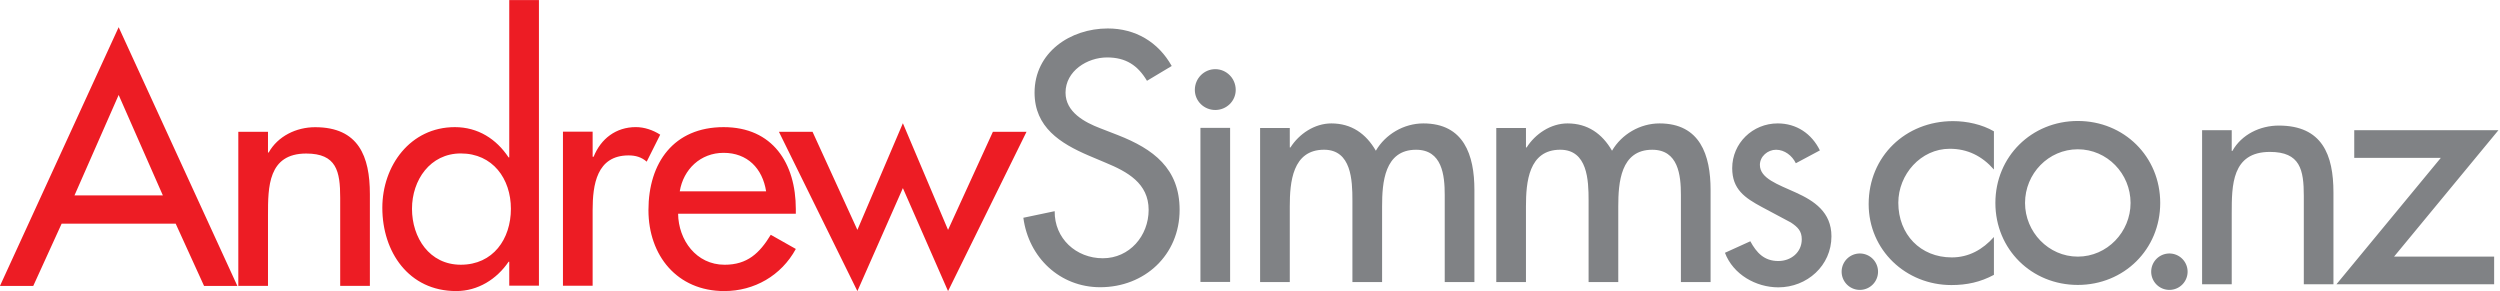
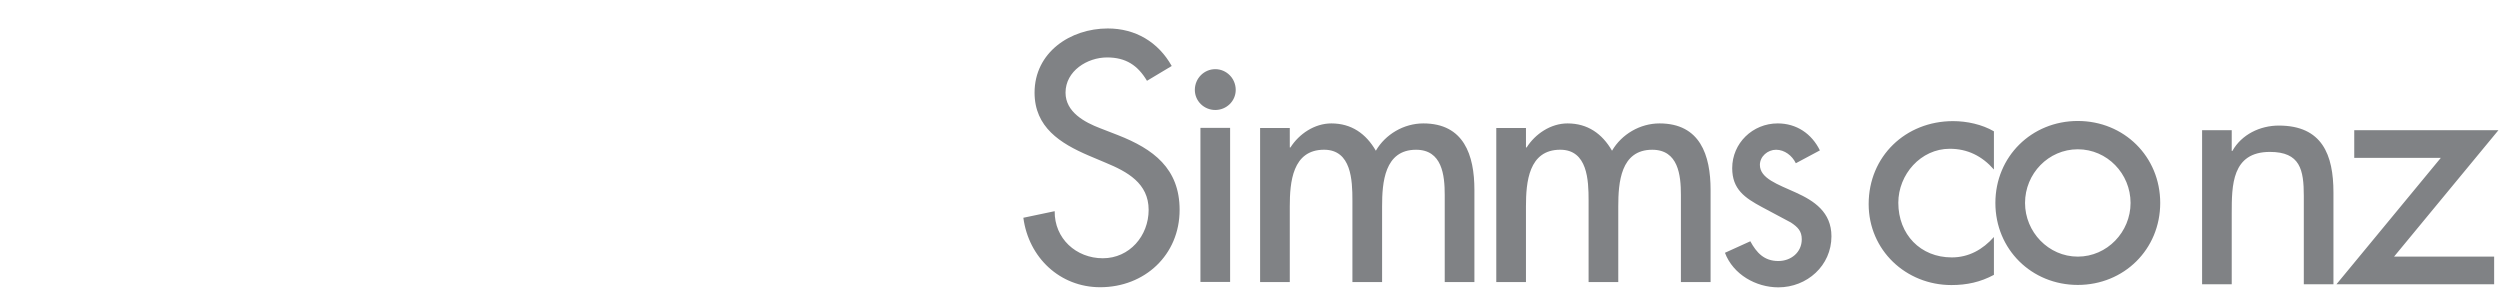
<svg xmlns="http://www.w3.org/2000/svg" viewBox="0 0 1435 167.1">
  <defs>
    <clipPath id="a">
      <path d="M0 349.4h1323V0H0z" />
    </clipPath>
  </defs>
  <g clip-path="url(#a)" transform="matrix(1.333 0 0 -1.333 -153.3 363.5)">
-     <path fill="#808285" d="M923.7 155.7a7.836 7.836 0 1 1-15.672.002 7.836 7.836 0 0 1 15.672-.002m133.3 0a7.836 7.836 0 1 1-15.672.002A7.836 7.836 0 0 1 1057 155.7" />
-     <path fill="#ed1c24" d="m166.1 231.8-19.02-43.24h38.05zm-24.56-55.43-12.21-26.79h-14.34l51.11 111.4 51.11-111.4h-14.34l-12.21 26.79zM230.4 207h.284c3.975 7.087 11.92 10.92 20.02 10.92 18.74 0 23.57-12.62 23.57-28.78v-39.55h-12.78v37.99c0 11.34-1.562 19-14.62 19-16.47 0-16.47-14.46-16.47-26.51v-30.48h-12.78v66.34h12.78zM335 182.8c0 12.9-7.808 23.82-21.58 23.82-13.2 0-21.01-11.48-21.01-23.82 0-12.47 7.524-24.1 21.01-24.1 13.91 0 21.58 11.06 21.58 24.1m-.71-22.82h-.284c-5.11-7.512-13.2-12.62-22.57-12.62-20.44 0-31.8 16.87-31.8 35.86 0 18.14 12.07 34.73 31.23 34.73 9.938 0 17.89-5.103 23.14-13.04h.284v67.76h12.78v-123h-12.78zm35.91 45.22h.426c3.123 7.797 9.654 12.76 18.17 12.76 3.691 0 7.382-1.276 10.5-3.26l-5.821-11.62c-2.271 1.984-4.826 2.693-7.808 2.693-13.77 0-15.47-12.76-15.47-23.53v-32.6h-12.78v66.34h12.78zm74.7-14.9c-1.562 9.923-8.092 16.58-18.31 16.58-9.937 0-17.32-7.087-18.88-16.58zm-37.9-9.64c.142-11.34 7.808-21.97 20.02-21.97 9.796 0 15.05 4.961 19.88 12.9l10.79-6.095c-6.246-11.48-17.89-18.14-30.81-18.14-20.3 0-32.65 15.31-32.65 34.87 0 20.41 10.93 35.72 32.37 35.72 21.15 0 31.09-15.59 31.09-35.3v-1.985zm77.2-6.96 19.59 45.93 19.45-45.93 19.31 42.24h14.48l-33.79-68.61-19.45 44.37-19.59-44.37-33.79 68.61h14.48z" />
    <path fill="#808285" d="M608.9 237.9c-3.975 6.663-9.086 10.06-17.18 10.06-8.518 0-17.89-5.812-17.89-15.17 0-8.364 8.234-12.76 14.91-15.31l7.666-2.977c15.19-5.953 26.55-14.32 26.55-32.18 0-19.42-15.05-33.31-34.21-33.31-17.32 0-30.81 12.76-33.08 29.91l13.49 2.835c-.142-11.76 9.228-20.27 20.73-20.27 11.5 0 19.73 9.64 19.73 20.84 0 11.48-9.228 16.44-18.46 20.27l-7.382 3.119c-12.21 5.245-23.28 12.19-23.28 27.08 0 17.29 15.33 27.64 31.52 27.64 11.92 0 21.72-5.812 27.54-16.16zm35.8-86.6h-12.78v66.34h12.78zm2.414 82.68c0-4.82-3.975-8.647-8.803-8.647-4.826 0-8.801 3.827-8.801 8.647 0 4.961 3.975 8.93 8.801 8.93 4.828 0 8.803-3.969 8.803-8.93M670.4 209.2h.284c3.691 5.812 10.36 10.35 17.6 10.35 8.66 0 14.91-4.394 19.17-11.76 4.117 7.087 12.07 11.76 20.44 11.76 17.46 0 22-13.61 22-28.63v-39.69h-12.78v37.56c0 8.506-1.136 19.42-12.35 19.42-13.63 0-14.62-14.18-14.62-24.38v-32.6h-12.78v35.16c0 8.647-.426 21.83-12.21 21.83-13.63 0-14.76-14.03-14.76-24.38v-32.6h-12.78v66.34h12.78zm101.7 0h.284c3.691 5.812 10.36 10.35 17.6 10.35 8.66 0 14.91-4.394 19.17-11.76 4.117 7.087 12.07 11.76 20.44 11.76 17.46 0 22-13.61 22-28.63v-39.69h-12.78v37.56c0 8.506-1.136 19.42-12.35 19.42-13.63 0-14.62-14.18-14.62-24.38v-32.6h-12.78v35.16c0 8.647-.426 21.83-12.21 21.83-13.63 0-14.76-14.03-14.76-24.38v-32.6h-12.78v66.34h12.78zm116.2-6.8c-1.562 3.26-4.827 5.812-8.519 5.812-3.548 0-6.956-2.835-6.956-6.521 0-5.812 7.666-8.363 15.48-11.91 7.808-3.544 15.33-8.363 15.33-18.85 0-12.62-10.51-21.97-22.86-21.97-9.655 0-19.45 5.528-23 14.88l10.93 4.961c2.697-4.961 5.963-8.505 12.07-8.505 5.394 0 10.08 3.685 10.08 9.355 0 3.544-1.703 5.246-4.685 7.23l-12.49 6.662c-7.382 3.97-12.78 7.655-12.78 16.73 0 10.77 8.802 19.28 19.59 19.28 8.092 0 14.62-4.394 18.17-11.62zm85.3-2.7c-5.11 5.812-11.36 8.93-19.02 8.93-12.49 0-22.15-11.06-22.15-23.25 0-13.61 9.512-23.53 23-23.53 7.383 0 13.35 3.401 18.17 8.788v-16.3c-5.82-3.118-11.64-4.393-18.31-4.393-19.59 0-35.63 15.02-35.63 34.87 0 20.55 15.9 35.72 36.34 35.72 5.963 0 12.49-1.418 17.6-4.395zm13.4-14.4c0-12.47 10.08-23.11 22.72-23.11 12.64 0 22.72 10.63 22.72 23.11 0 12.62-10.08 23.11-22.72 23.11-12.64 0-22.72-10.49-22.72-23.11m58.21 0c0-19.99-15.62-35.3-35.49-35.3-19.88 0-35.49 15.31-35.49 35.3 0 19.99 15.62 35.3 35.49 35.3 19.88 0 35.49-15.31 35.49-35.3m30.79 22.4h.283c3.969 7.087 11.91 10.92 19.99 10.92 18.71 0 23.53-12.62 23.53-28.78v-39.55h-12.76v37.99c0 11.34-1.56 19-14.6 19-16.44 0-16.44-14.46-16.44-26.51v-30.48h-12.76v66.34h12.76zm113-45.5v-11.91h-67.9l44.94 54.43h-37.28v11.91h62.09l-44.94-54.43z" />
  </g>
</svg>